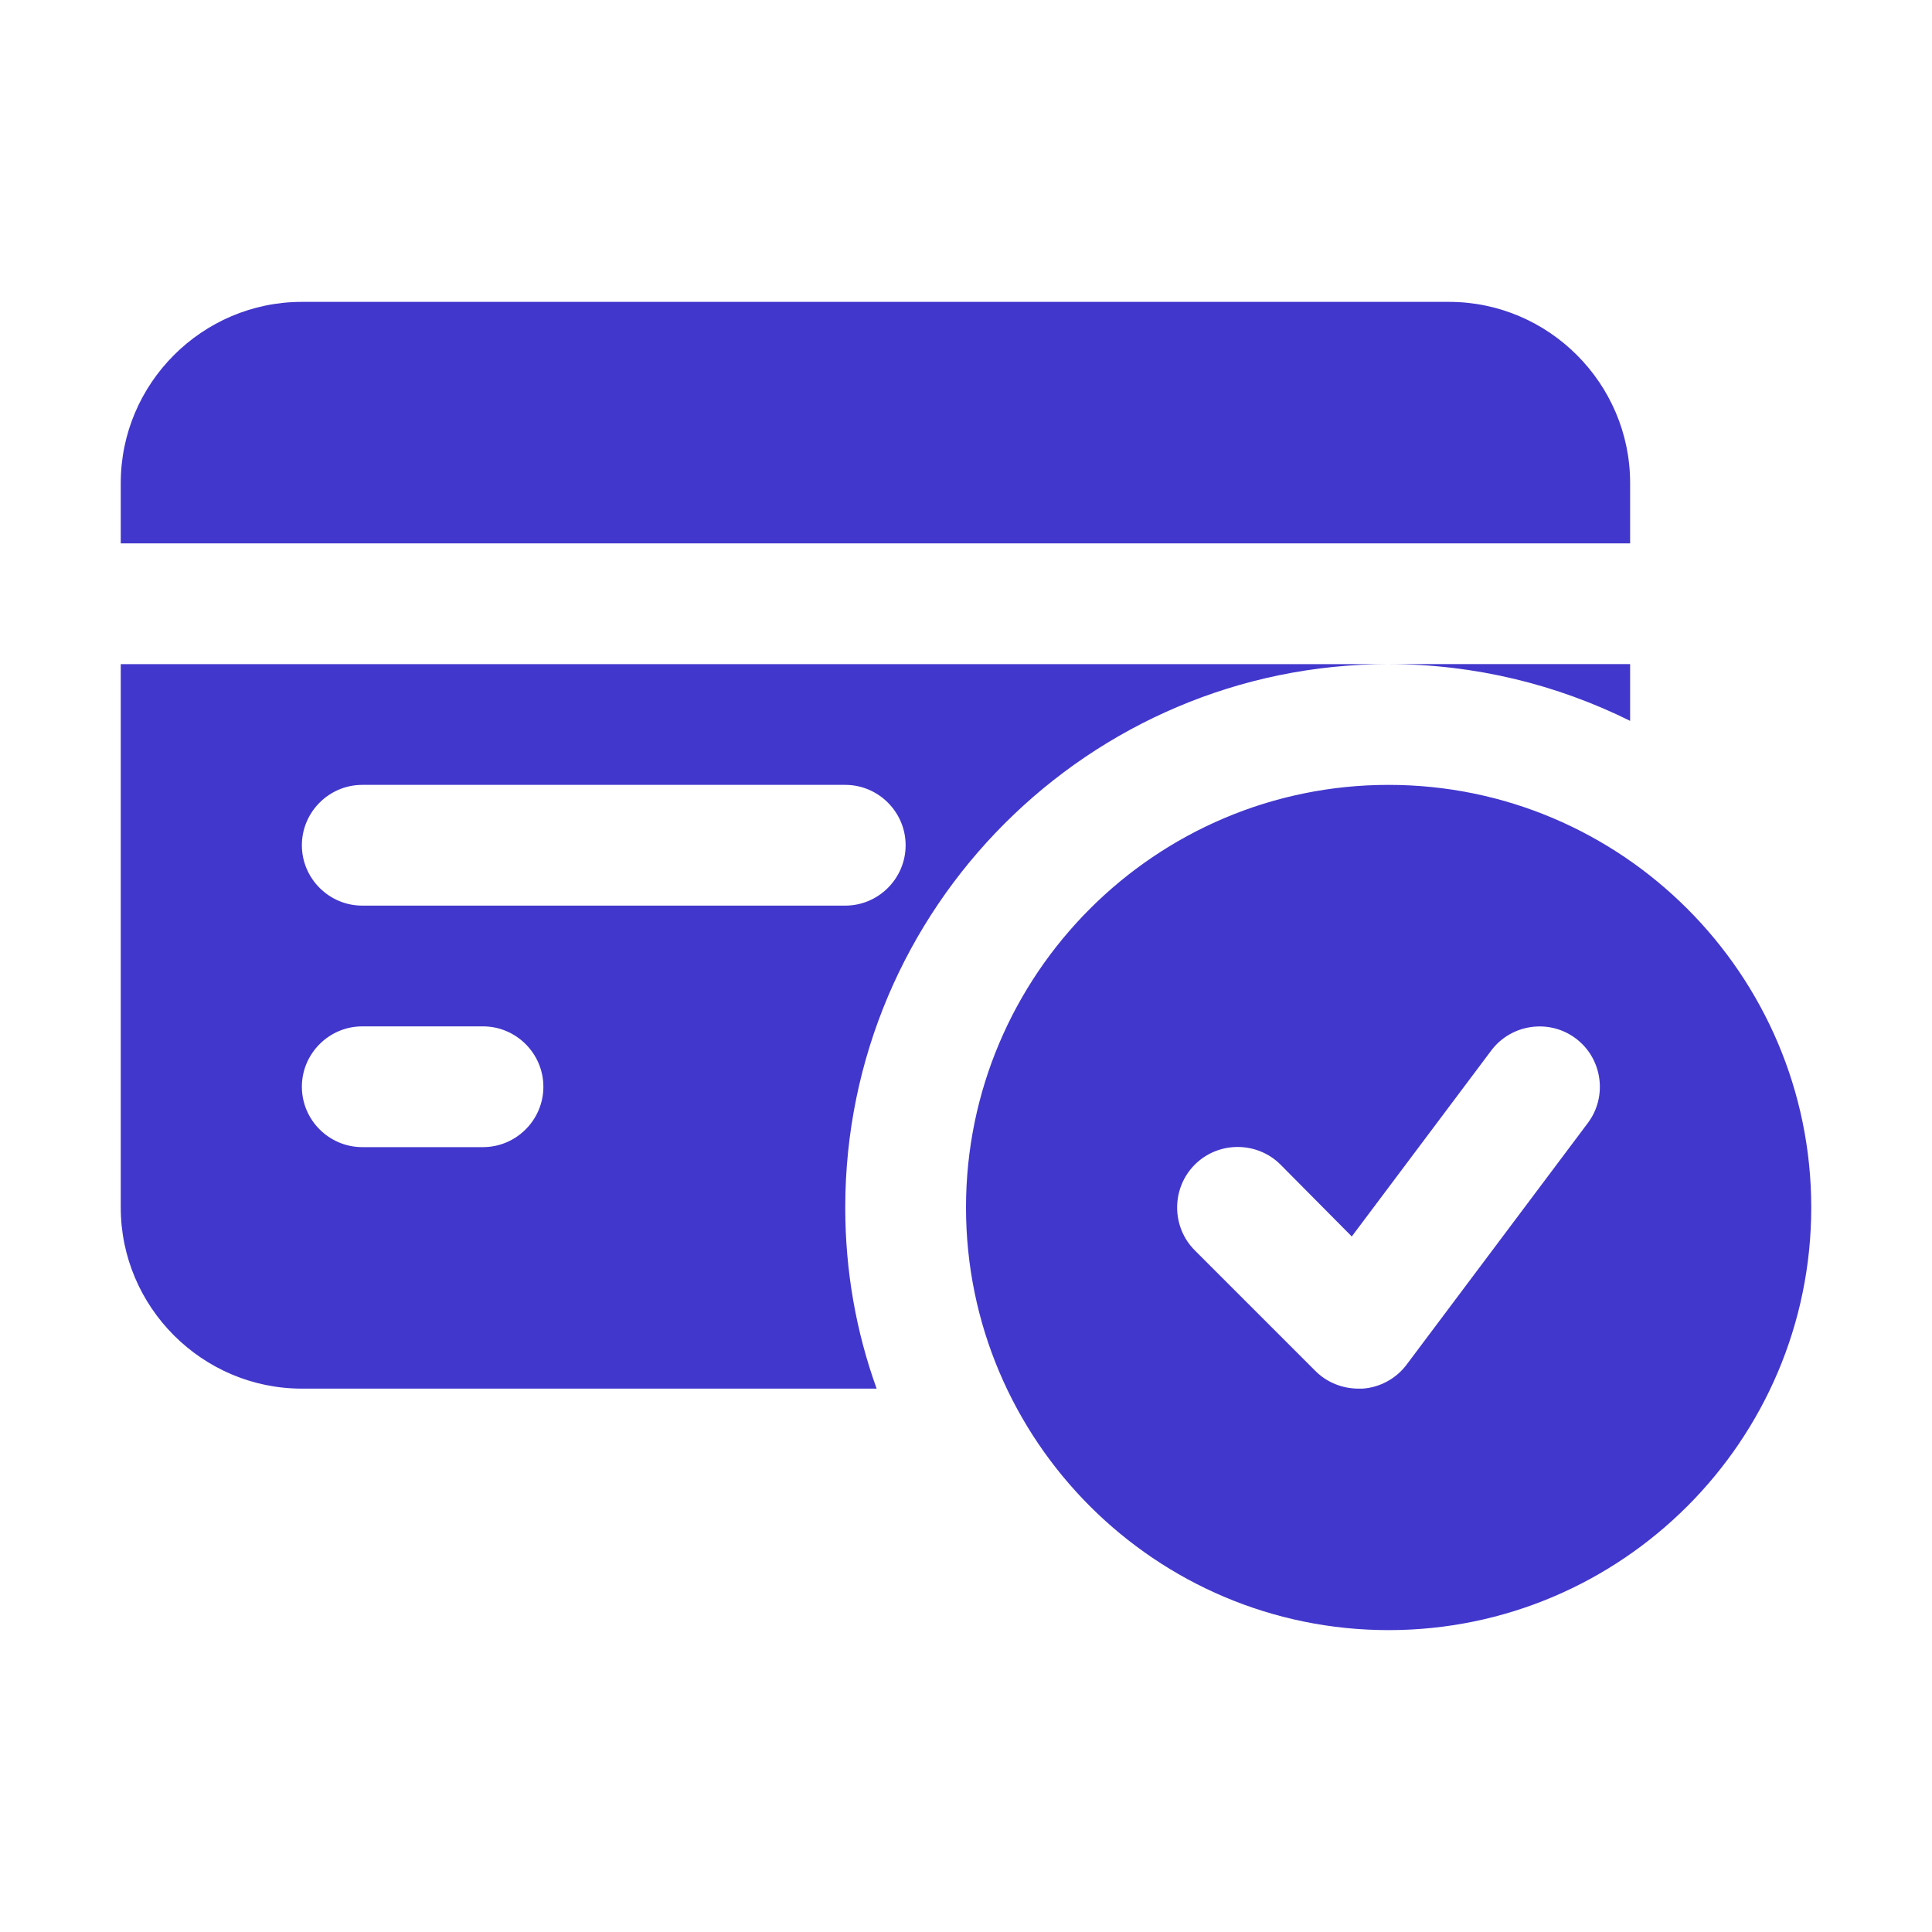
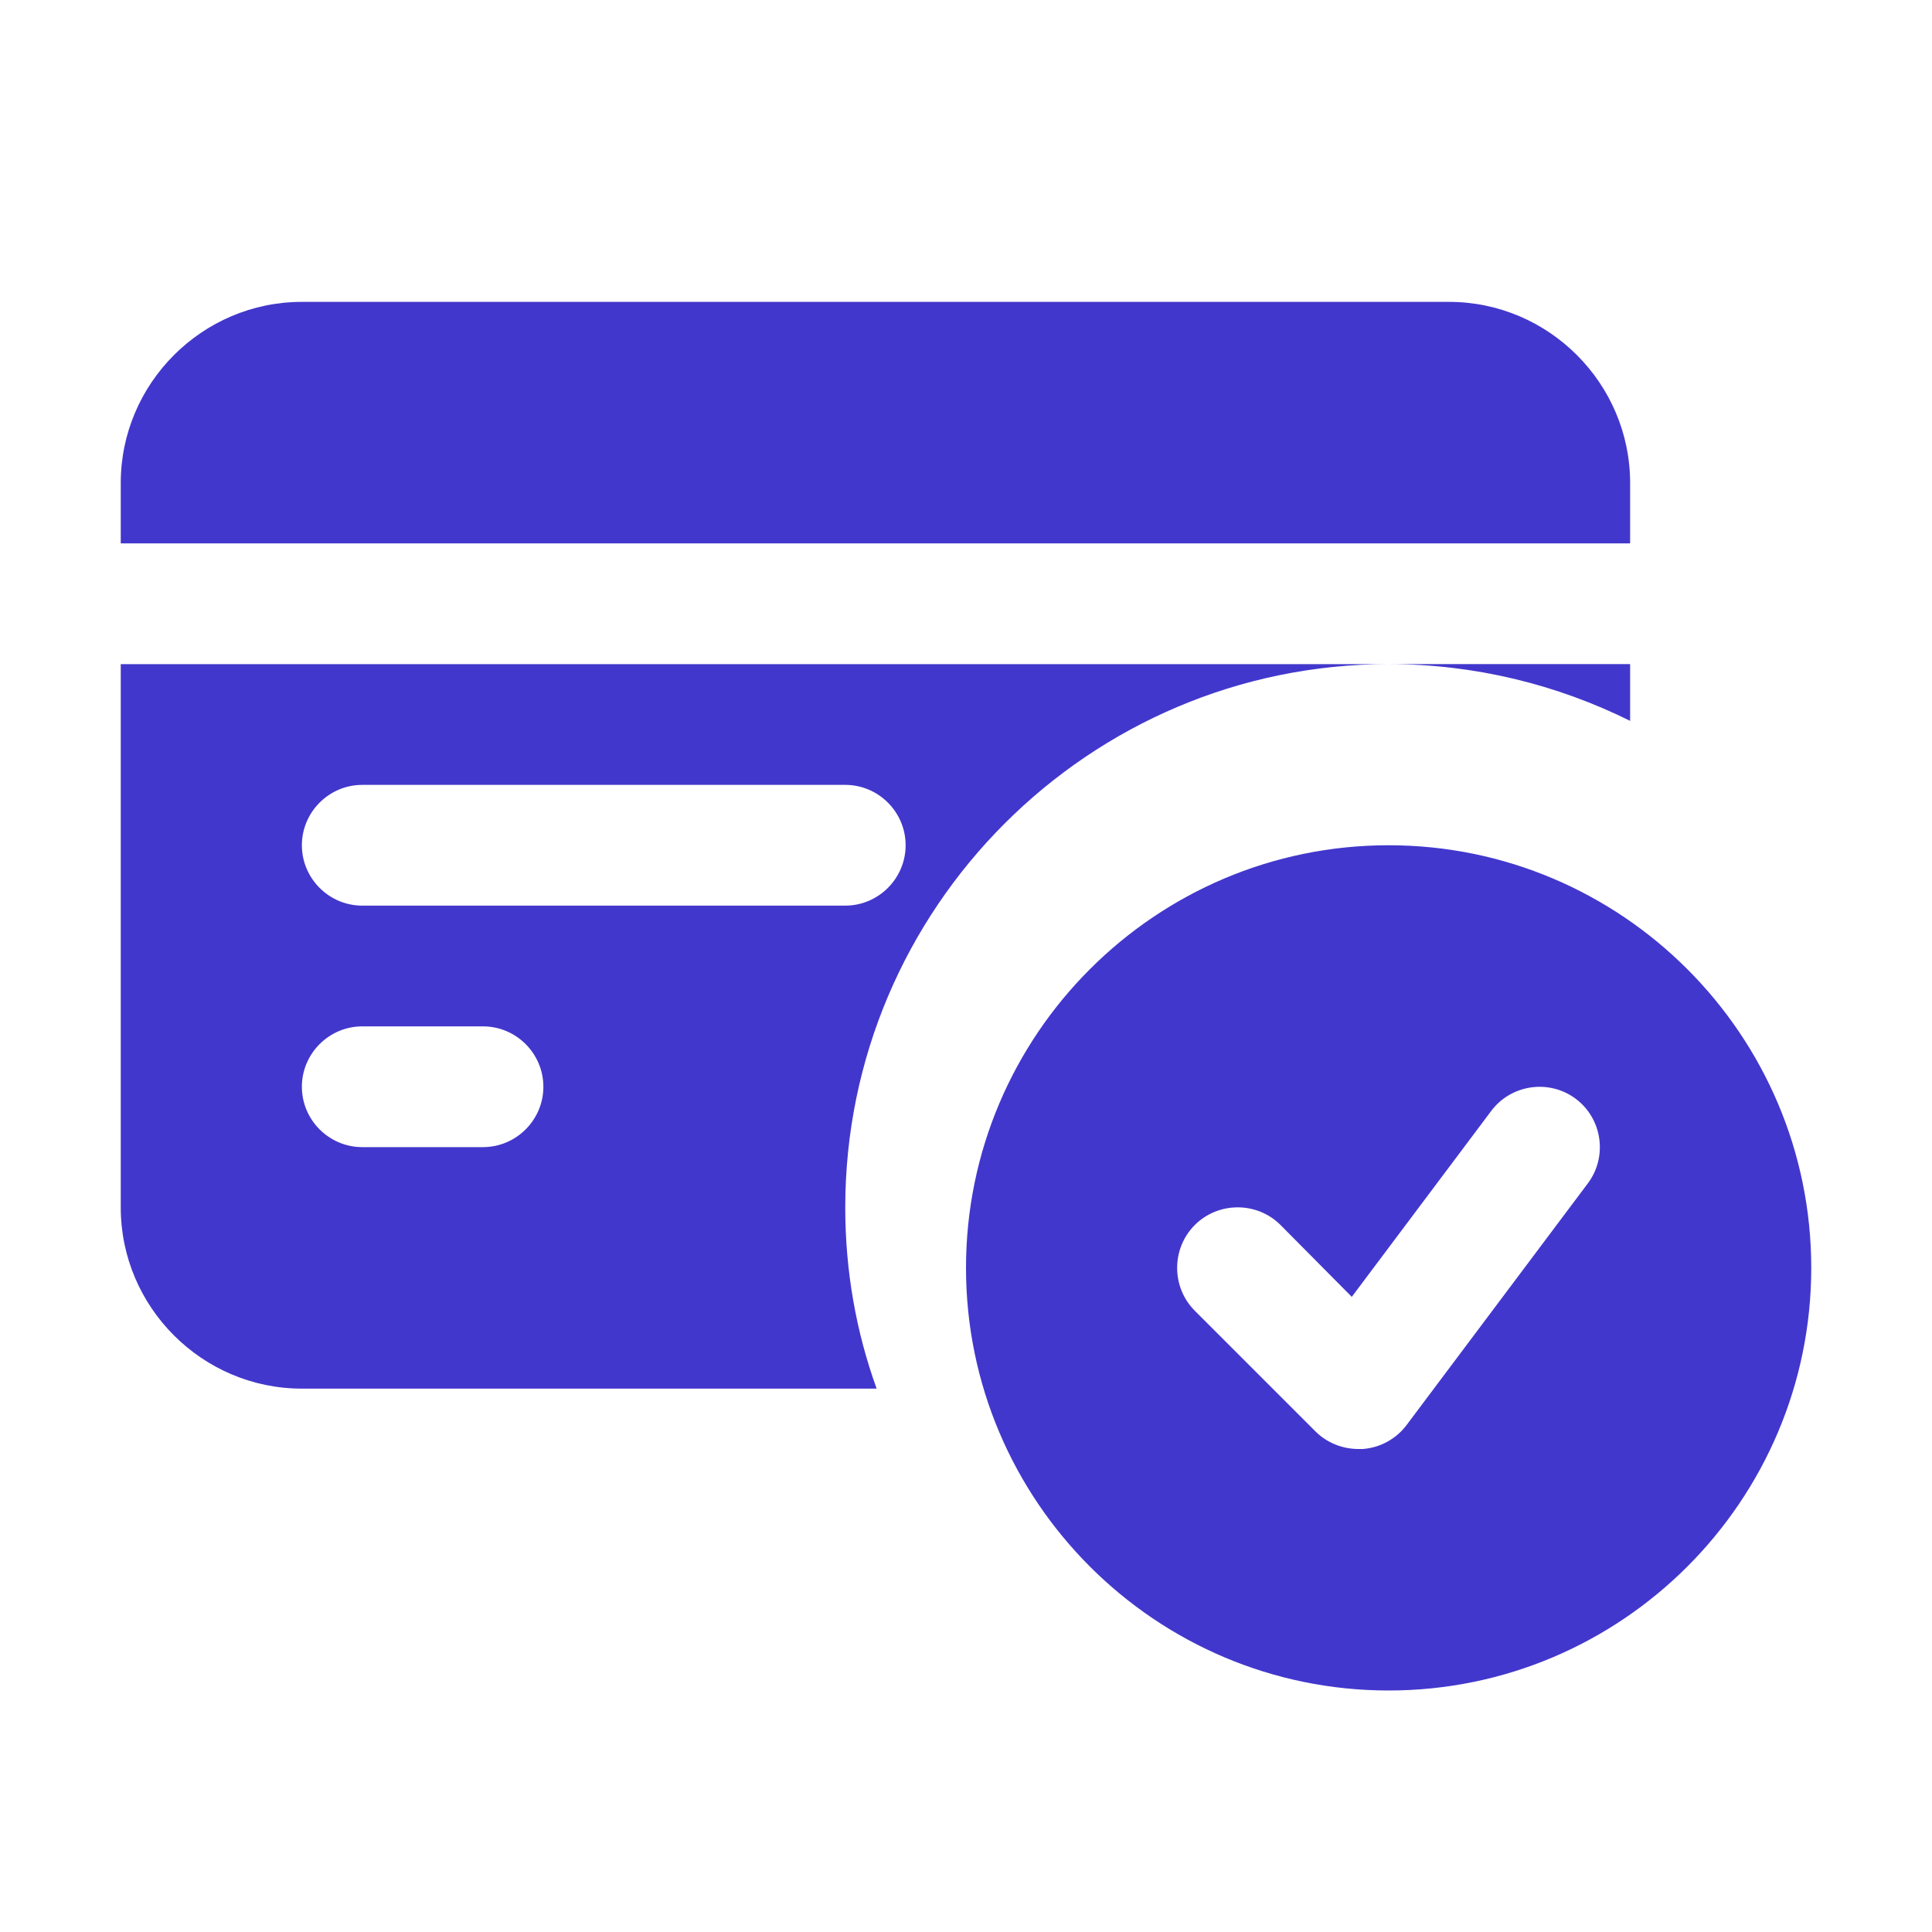
<svg xmlns="http://www.w3.org/2000/svg" width="1200pt" height="1200pt" version="1.1" viewBox="0 0 1200 1200">
-   <path d="m1012.5 447.74c-45.375-22.5-96.375-35.25-150-35.25h150zm-487.5 302.26c0 39.375 6.75 77.25 19.5 112.5h-357c-61.875 0-112.5-50.625-112.5-112.5v-337.5h787.5c-186 0-337.5 151.5-337.5 337.5zm-337.5-225c0 20.625 16.875 37.5 37.5 37.5h300c20.625 0 37.5-16.875 37.5-37.5s-16.875-37.5-37.5-37.5h-300c-20.625 0-37.5 16.875-37.5 37.5zm150 150c0-20.625-16.875-37.5-37.5-37.5h-75c-20.625 0-37.5 16.875-37.5 37.5s16.875 37.5 37.5 37.5h75c20.625 0 37.5-16.875 37.5-37.5zm675-375c0-61.875-50.625-112.5-112.5-112.5h-712.5c-61.875 0-112.5 50.625-112.5 112.5v37.5h937.5zm-150 187.5c-144.74 0-262.5 117.75-262.5 262.5s117.75 262.5 262.5 262.5 262.5-117.75 262.5-262.5-117.75-262.5-262.5-262.5zm123.74 210-112.5 150c-6.375 8.625-16.5 14.25-27.375 15h-2.625c-9.75 0-19.5-3.75-26.625-10.875l-75-75c-14.625-14.625-14.625-38.625 0-53.25s38.625-14.625 53.25 0l44.25 44.625 86.625-115.5c12.375-16.5 36-19.875 52.5-7.5s19.875 36 7.5 52.5z" fill="#4237cc" />
+   <path d="m1012.5 447.74c-45.375-22.5-96.375-35.25-150-35.25h150zm-487.5 302.26c0 39.375 6.75 77.25 19.5 112.5h-357c-61.875 0-112.5-50.625-112.5-112.5v-337.5h787.5c-186 0-337.5 151.5-337.5 337.5zm-337.5-225c0 20.625 16.875 37.5 37.5 37.5h300c20.625 0 37.5-16.875 37.5-37.5s-16.875-37.5-37.5-37.5h-300c-20.625 0-37.5 16.875-37.5 37.5zm150 150c0-20.625-16.875-37.5-37.5-37.5h-75c-20.625 0-37.5 16.875-37.5 37.5s16.875 37.5 37.5 37.5h75c20.625 0 37.5-16.875 37.5-37.5zm675-375c0-61.875-50.625-112.5-112.5-112.5h-712.5c-61.875 0-112.5 50.625-112.5 112.5v37.5h937.5m-150 187.5c-144.74 0-262.5 117.75-262.5 262.5s117.75 262.5 262.5 262.5 262.5-117.75 262.5-262.5-117.75-262.5-262.5-262.5zm123.74 210-112.5 150c-6.375 8.625-16.5 14.25-27.375 15h-2.625c-9.75 0-19.5-3.75-26.625-10.875l-75-75c-14.625-14.625-14.625-38.625 0-53.25s38.625-14.625 53.25 0l44.25 44.625 86.625-115.5c12.375-16.5 36-19.875 52.5-7.5s19.875 36 7.5 52.5z" fill="#4237cc" />
</svg>